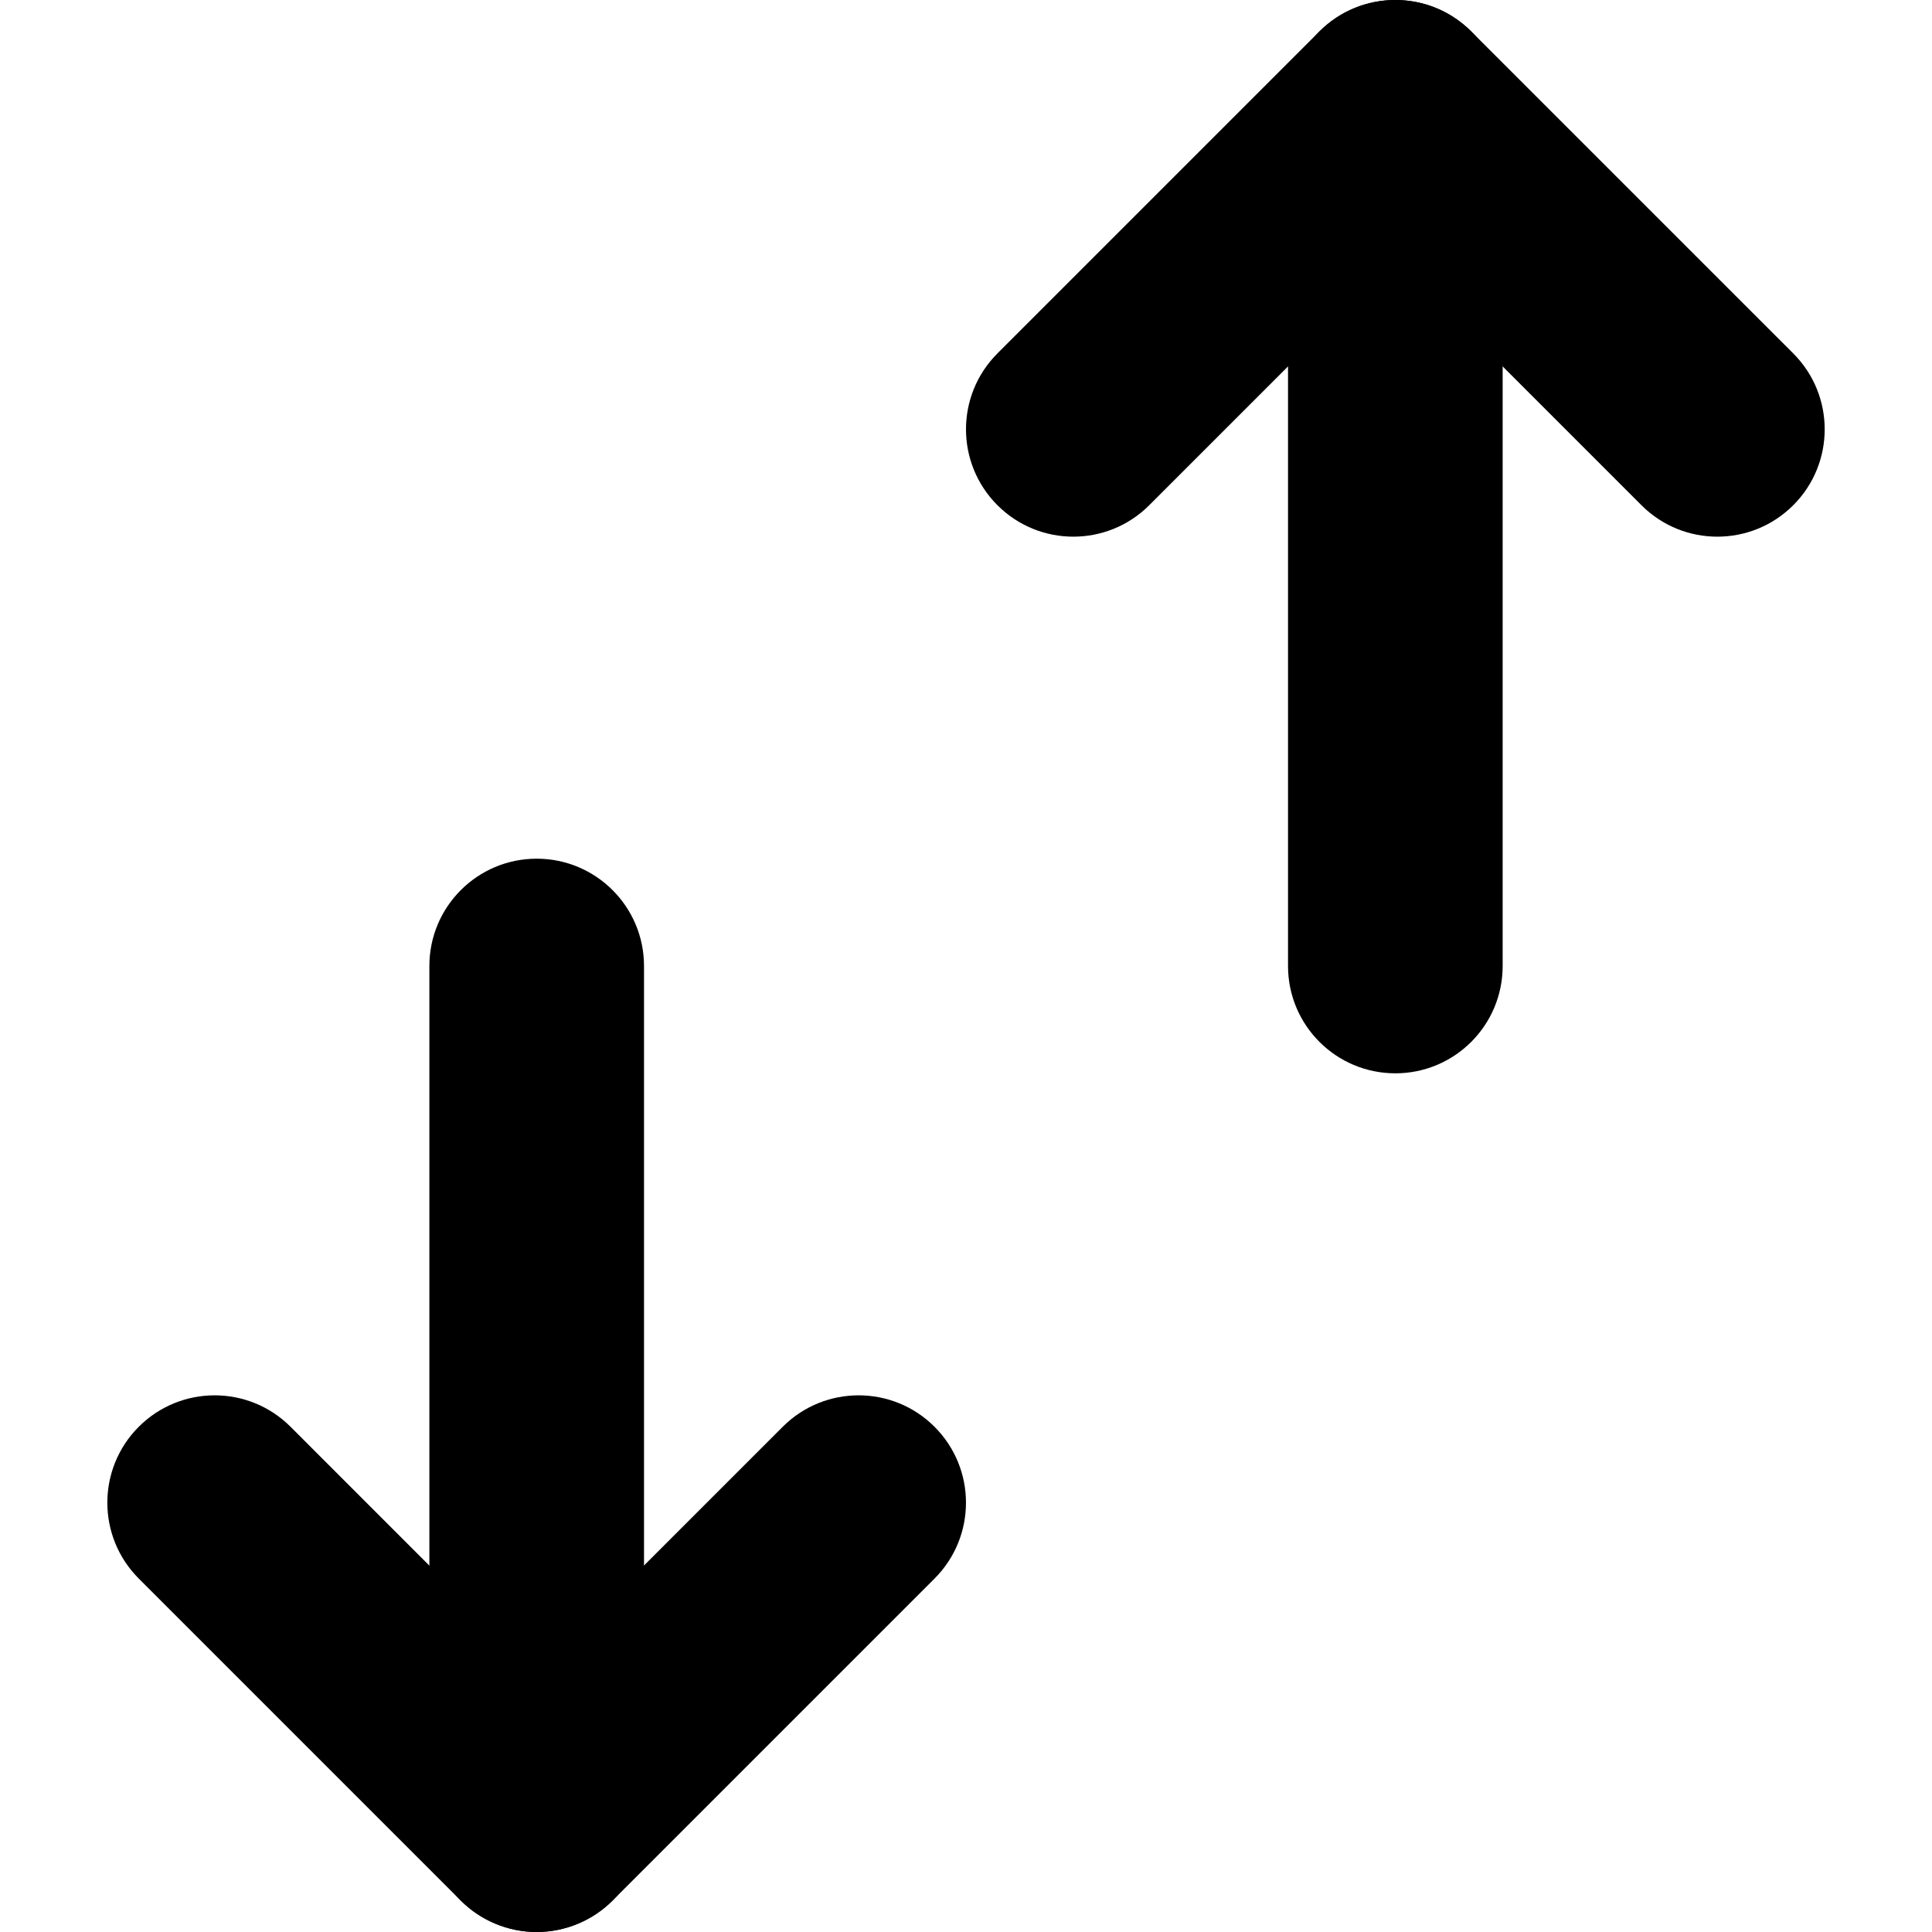
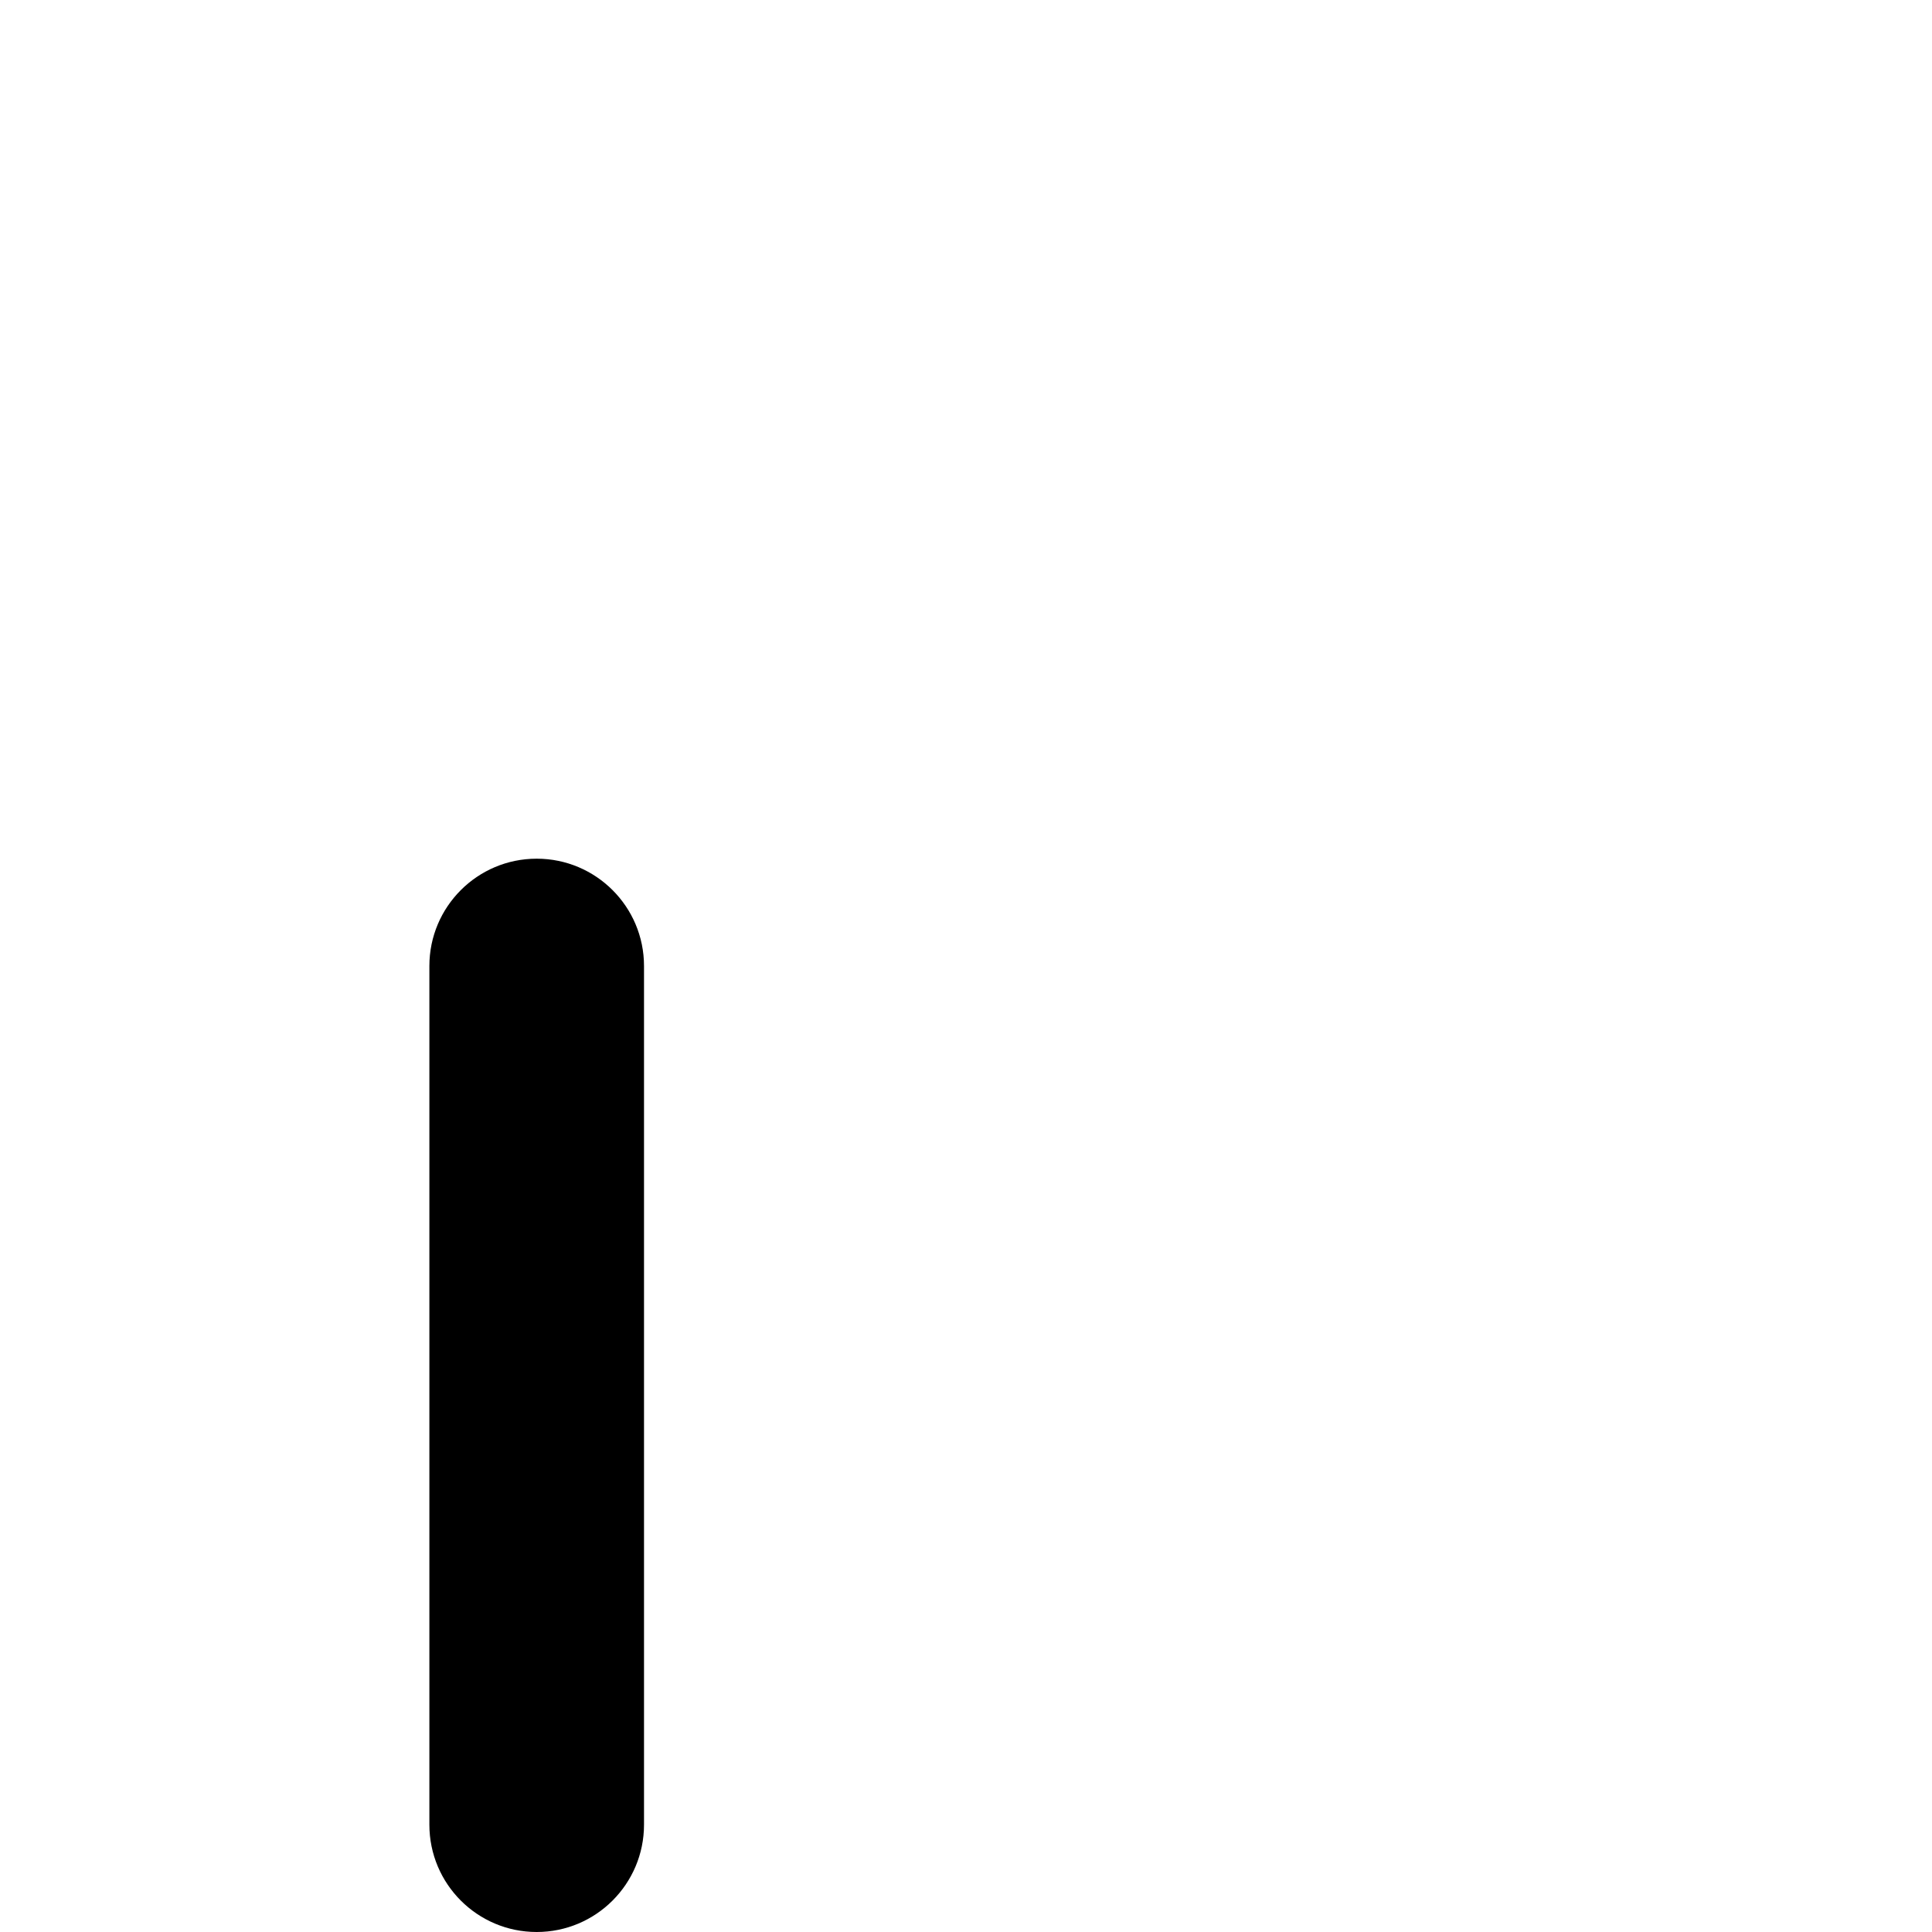
<svg xmlns="http://www.w3.org/2000/svg" version="1.1" id="Layer_1" x="0px" y="0px" viewBox="0 0 512 512" style="enable-background:new 0 0 512 512;" xml:space="preserve">
  <g>
-     <path d="M398.22,256V28.44C398.22,12.74,385.49,0,369.78,0s-28.44,12.73-28.44,28.44V256c0,15.71,12.73,28.44,28.44,28.44   S398.22,271.71,398.22,256" />
    <path d="M170.67,483.56V256c0-15.71-12.74-28.44-28.44-28.44c-15.71,0-28.44,12.74-28.44,28.44v227.56   c0,15.71,12.73,28.44,28.44,28.44C157.93,512,170.67,499.26,170.67,483.56" />
-     <path d="M304.56,133.89l65.22-65.22L435,133.89c11.11,11.11,29.12,11.11,40.23,0c11.11-11.11,11.11-29.12,0-40.23L389.89,8.33   c-11.11-11.11-29.12-11.11-40.23,0l-85.33,85.33c-11.11,11.11-11.11,29.12,0,40.23C275.44,145,293.45,145,304.56,133.89   L304.56,133.89z" />
-     <path d="M36.78,418.34l85.33,85.33c5.3,5.3,12.62,8.33,20.11,8.33c7.49,0,14.82-3.03,20.11-8.33l85.33-85.33   c11.11-11.11,11.11-29.12,0-40.23c-11.11-11.11-29.12-11.11-40.23,0l-65.22,65.22L77,378.11c-11.11-11.11-29.12-11.11-40.23,0   C25.67,389.22,25.67,407.23,36.78,418.34L36.78,418.34z" />
  </g>
</svg>